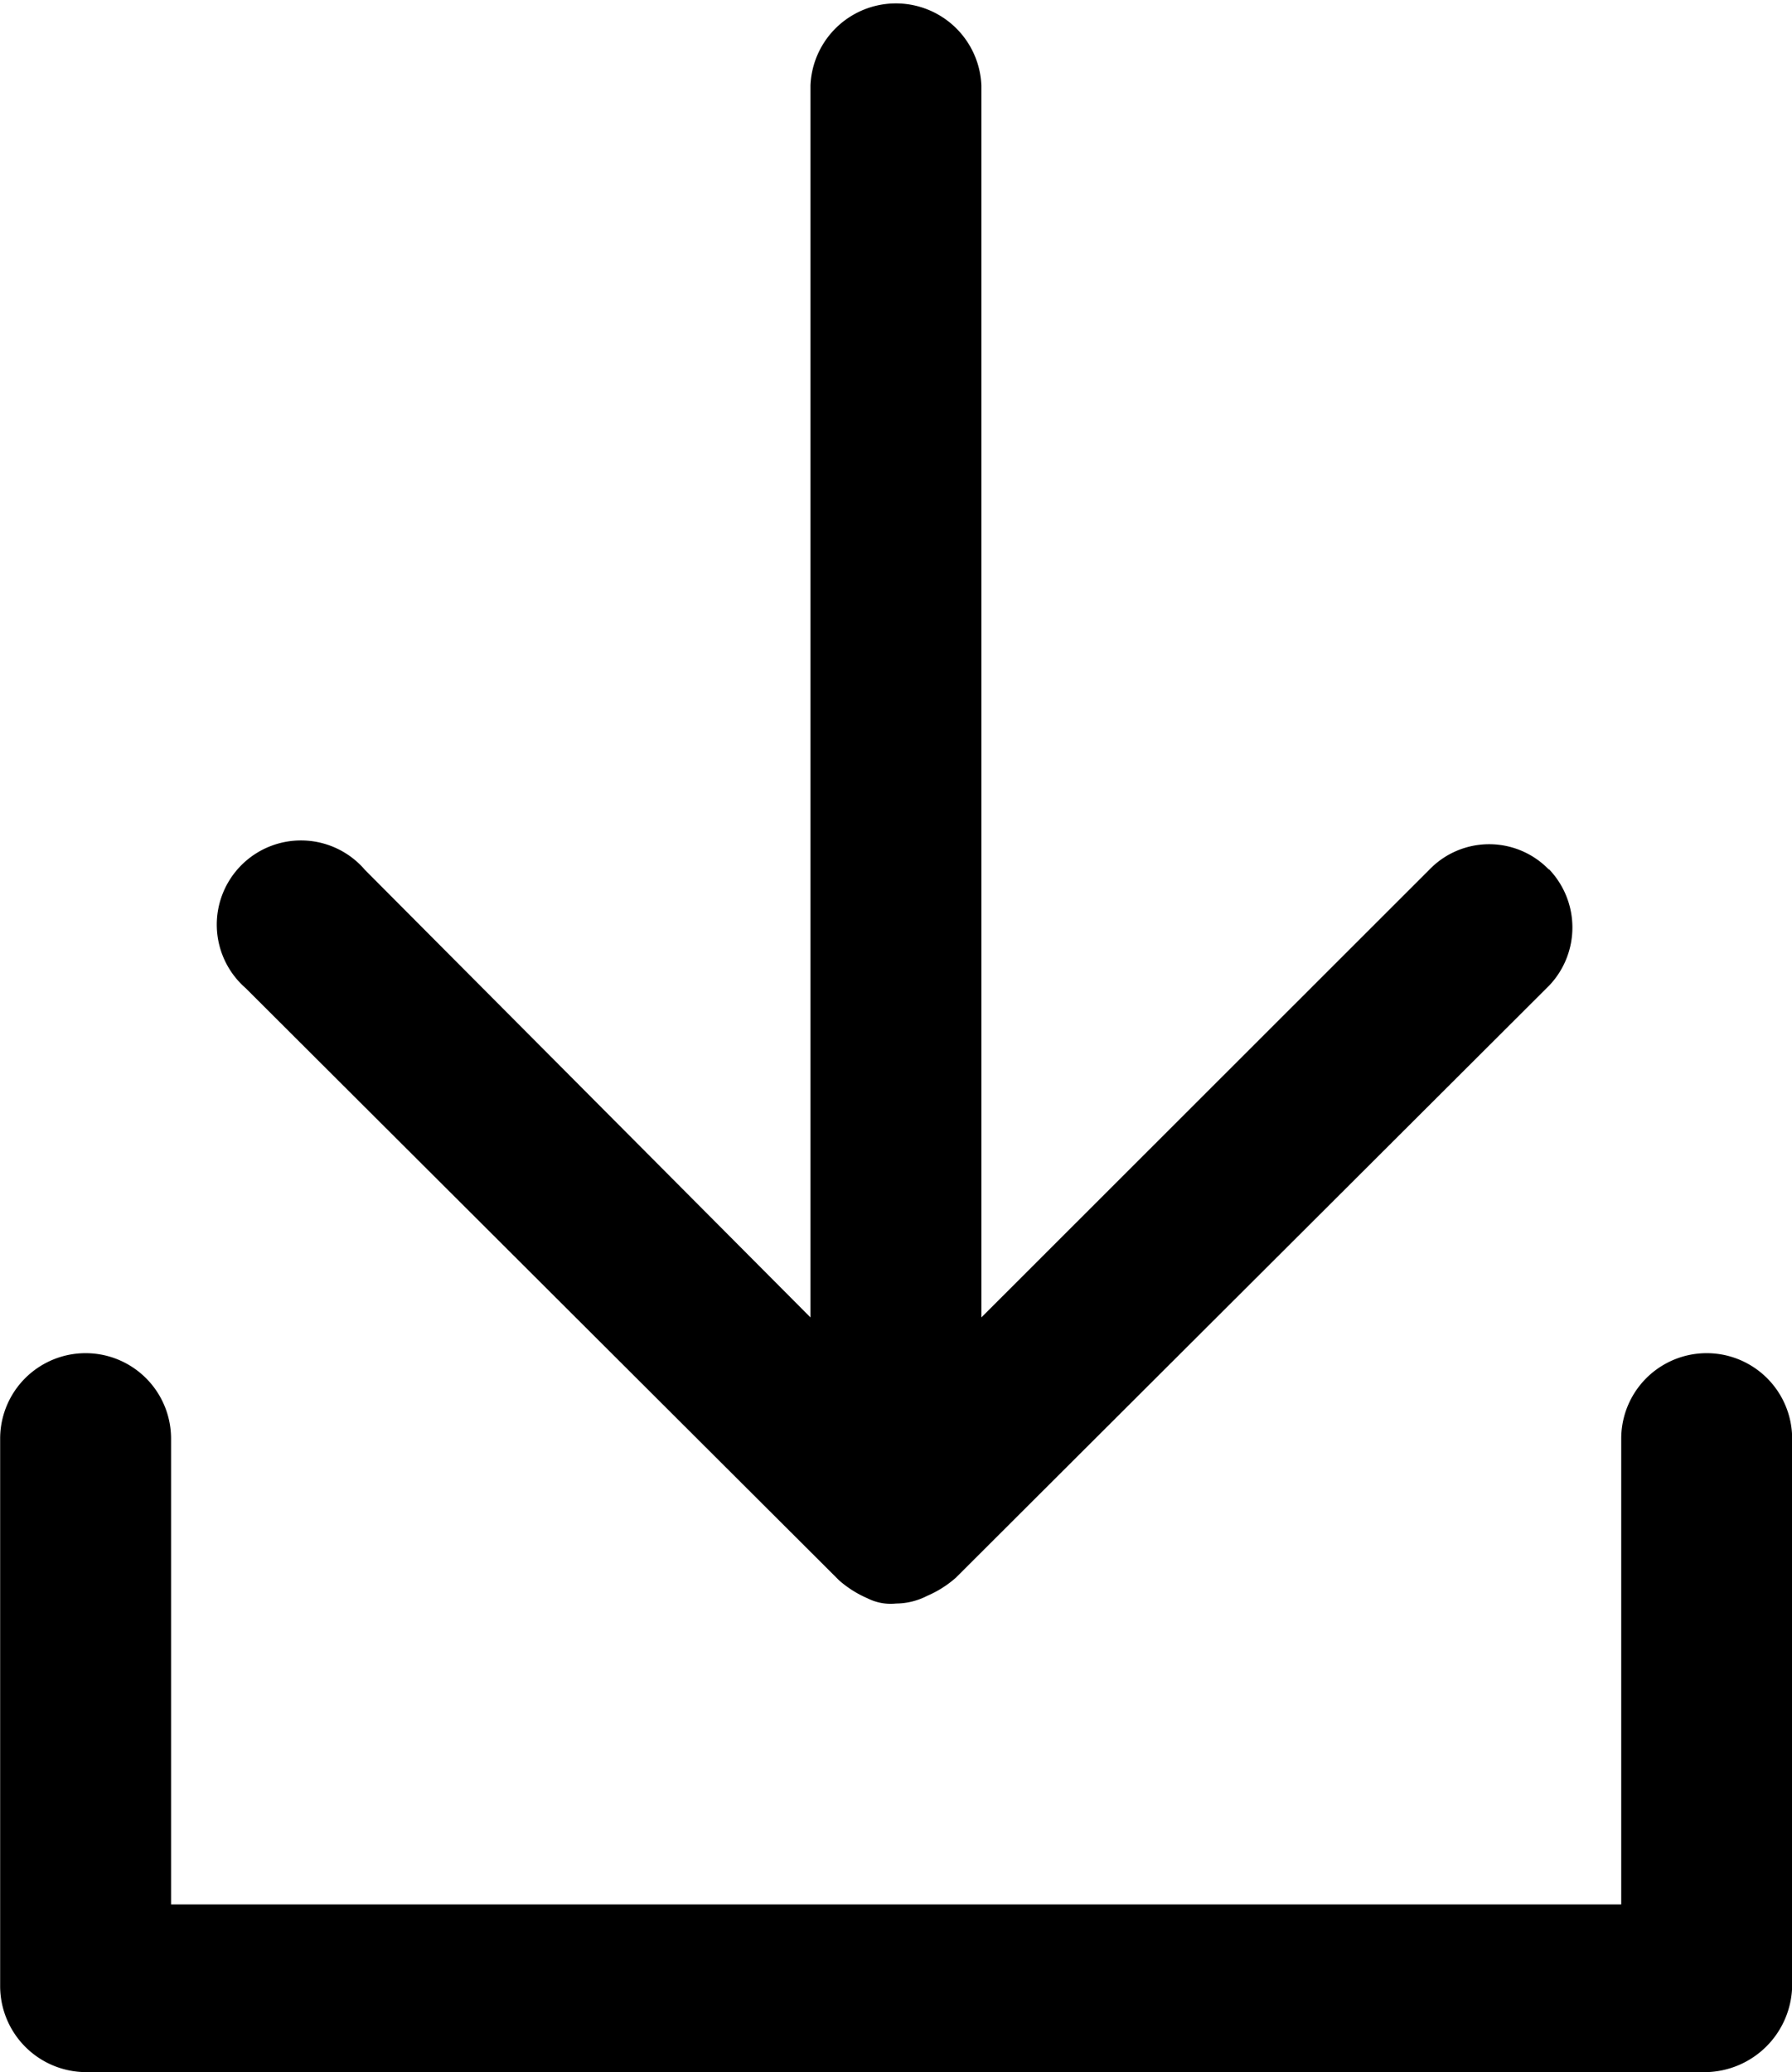
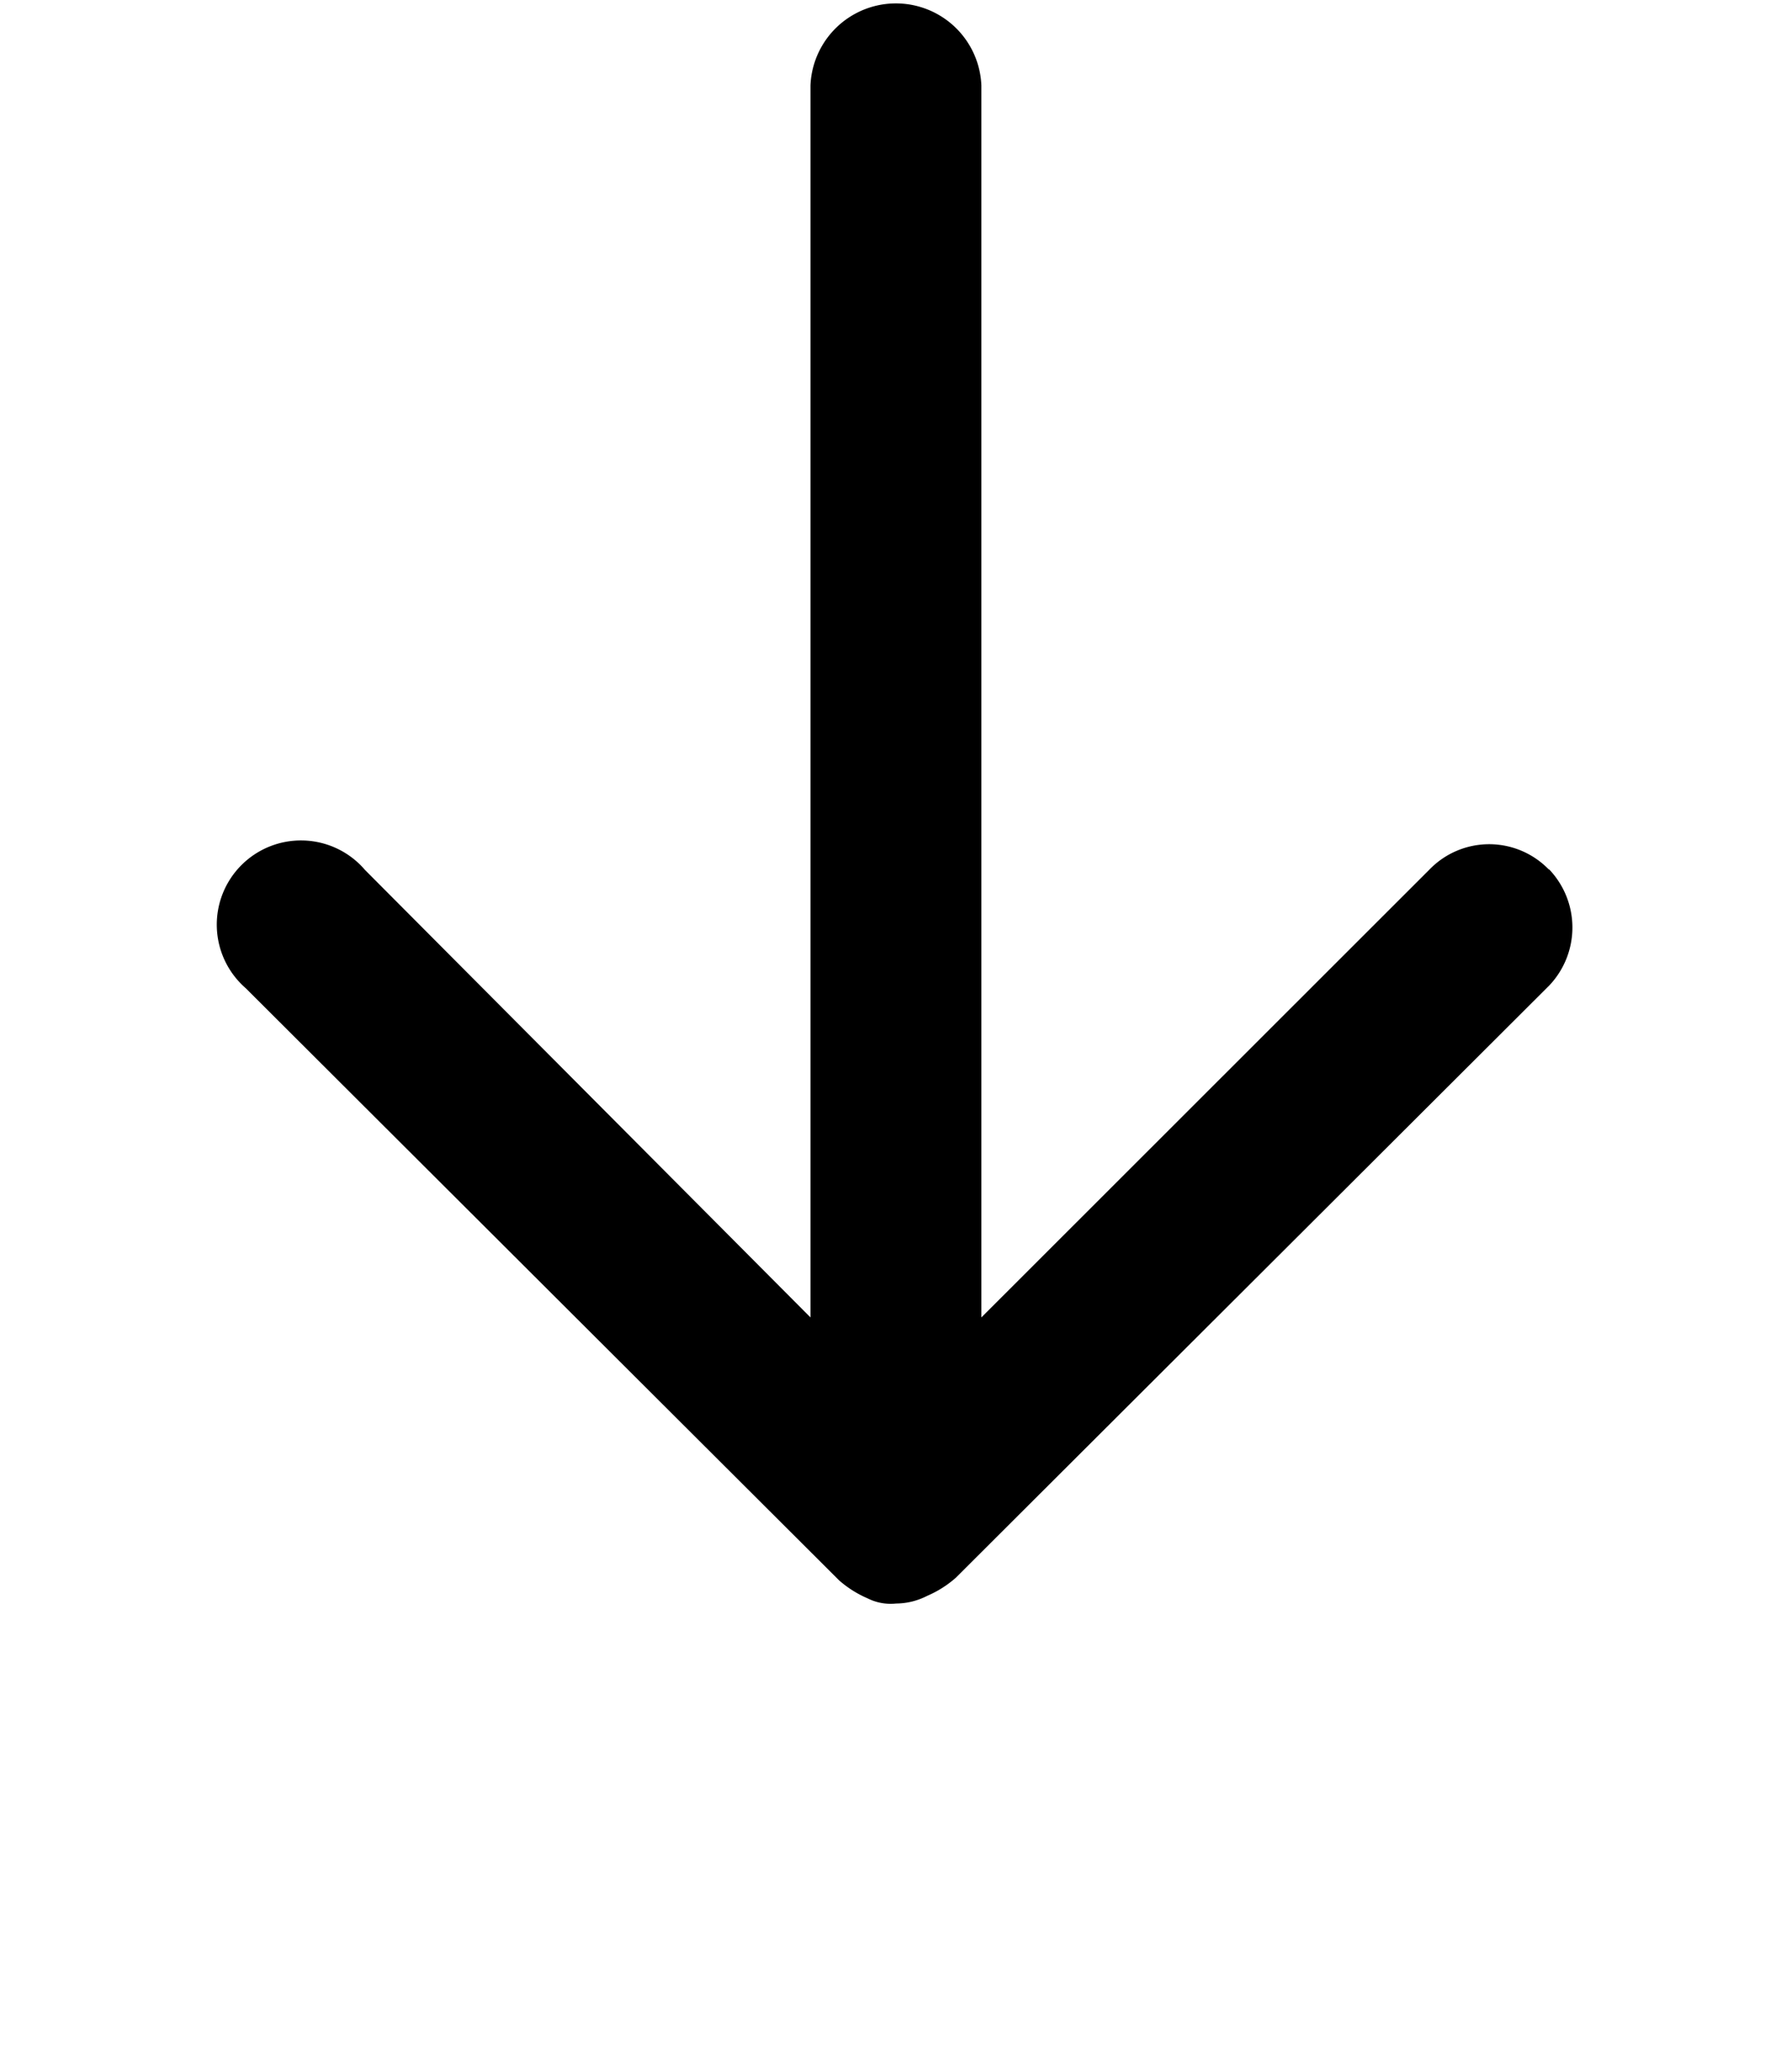
<svg xmlns="http://www.w3.org/2000/svg" width="12.11" height="14" viewBox="0 0 12.11 14">
  <g id="noun-download-4576128" transform="translate(-156.24 -55.999)">
    <path id="Path_167" d="M212.952 61.873a.561.561 0 0 0-.805 0l-3.029 3.027v-8.324a.578.578 0 0 0-1.155 0V64.9l-3.011-3.024a.569.569 0 1 0-.805.8l4.009 4a.726.726 0 0 0 .193.122.348.348 0 0 0 .193.035.466.466 0 0 0 .21-.052.722.722 0 0 0 .193-.122l4.009-4a.569.569 0 0 0 0-.787Z" data-name="Path 167" transform="translate(-46.246)" />
-     <path id="Path_168" d="M167.772 353.18h-10.954a.582.582 0 0 1-.577-.577V348.9a.577.577 0 0 1 1.155 0v3.147h9.8V348.9a.577.577 0 0 1 1.155 0v3.7a.594.594 0 0 1-.579.58Z" data-name="Path 168" transform="translate(0 -283.181)" />
  </g>
</svg>